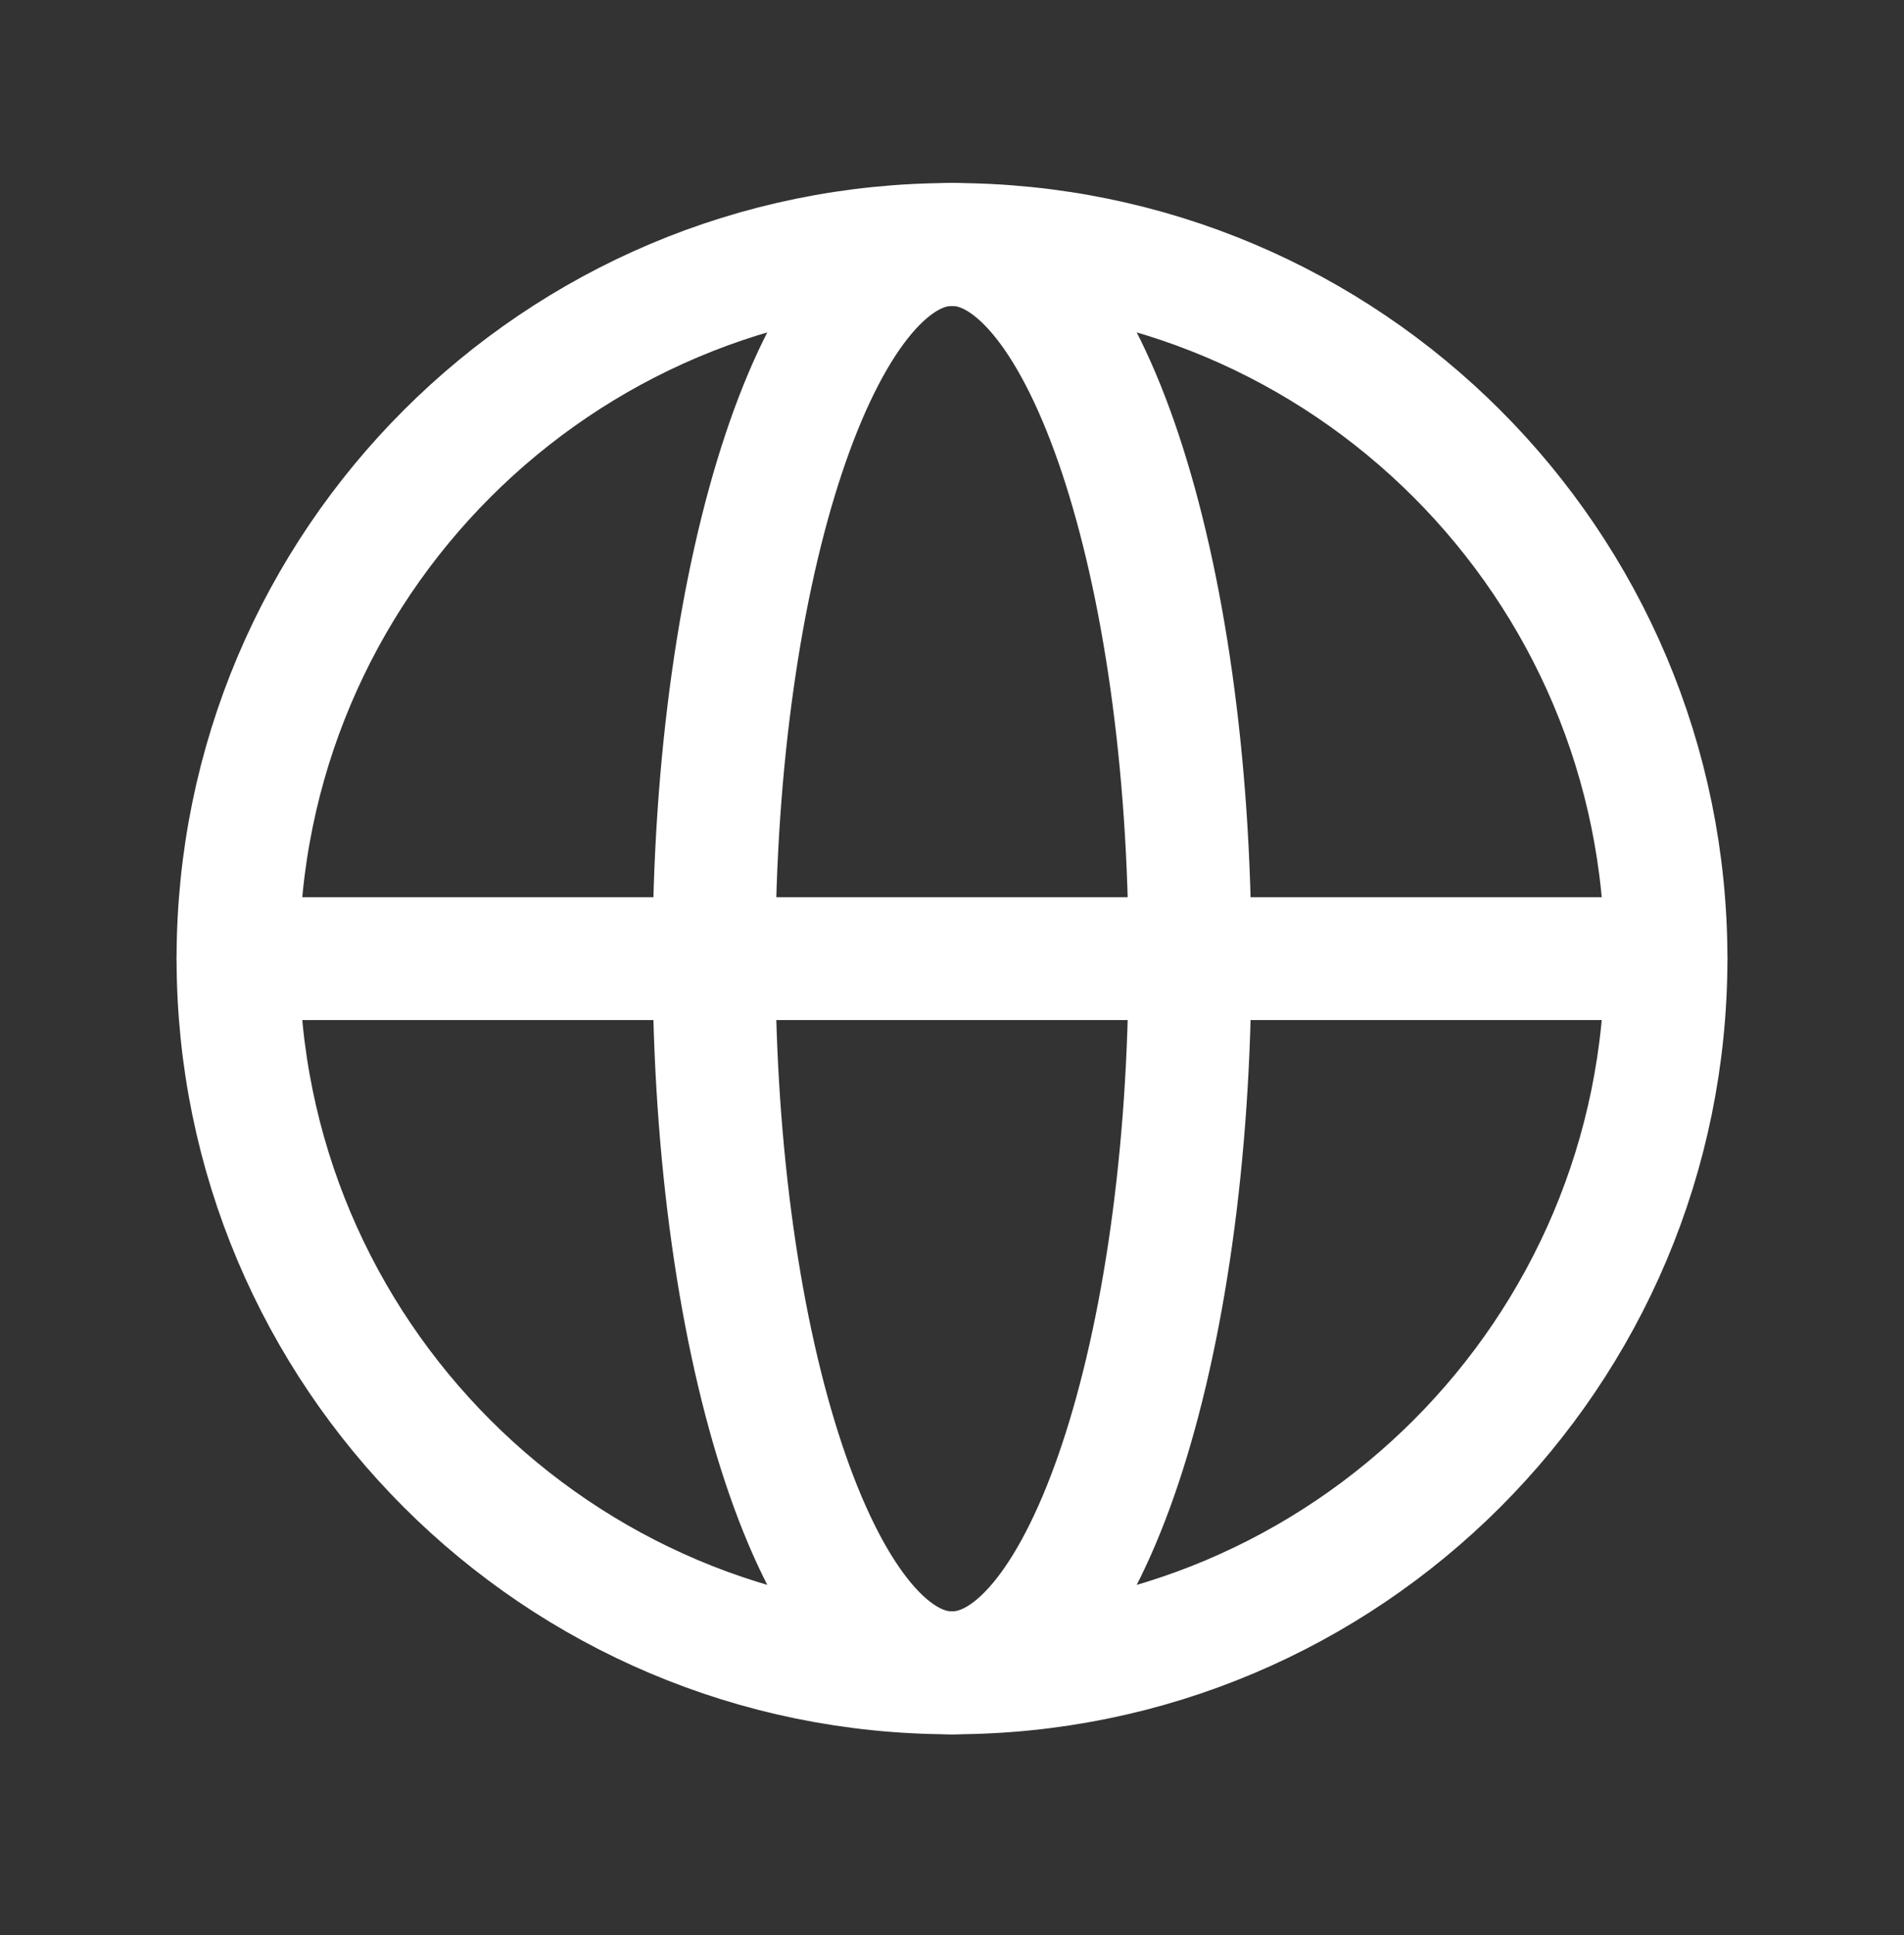
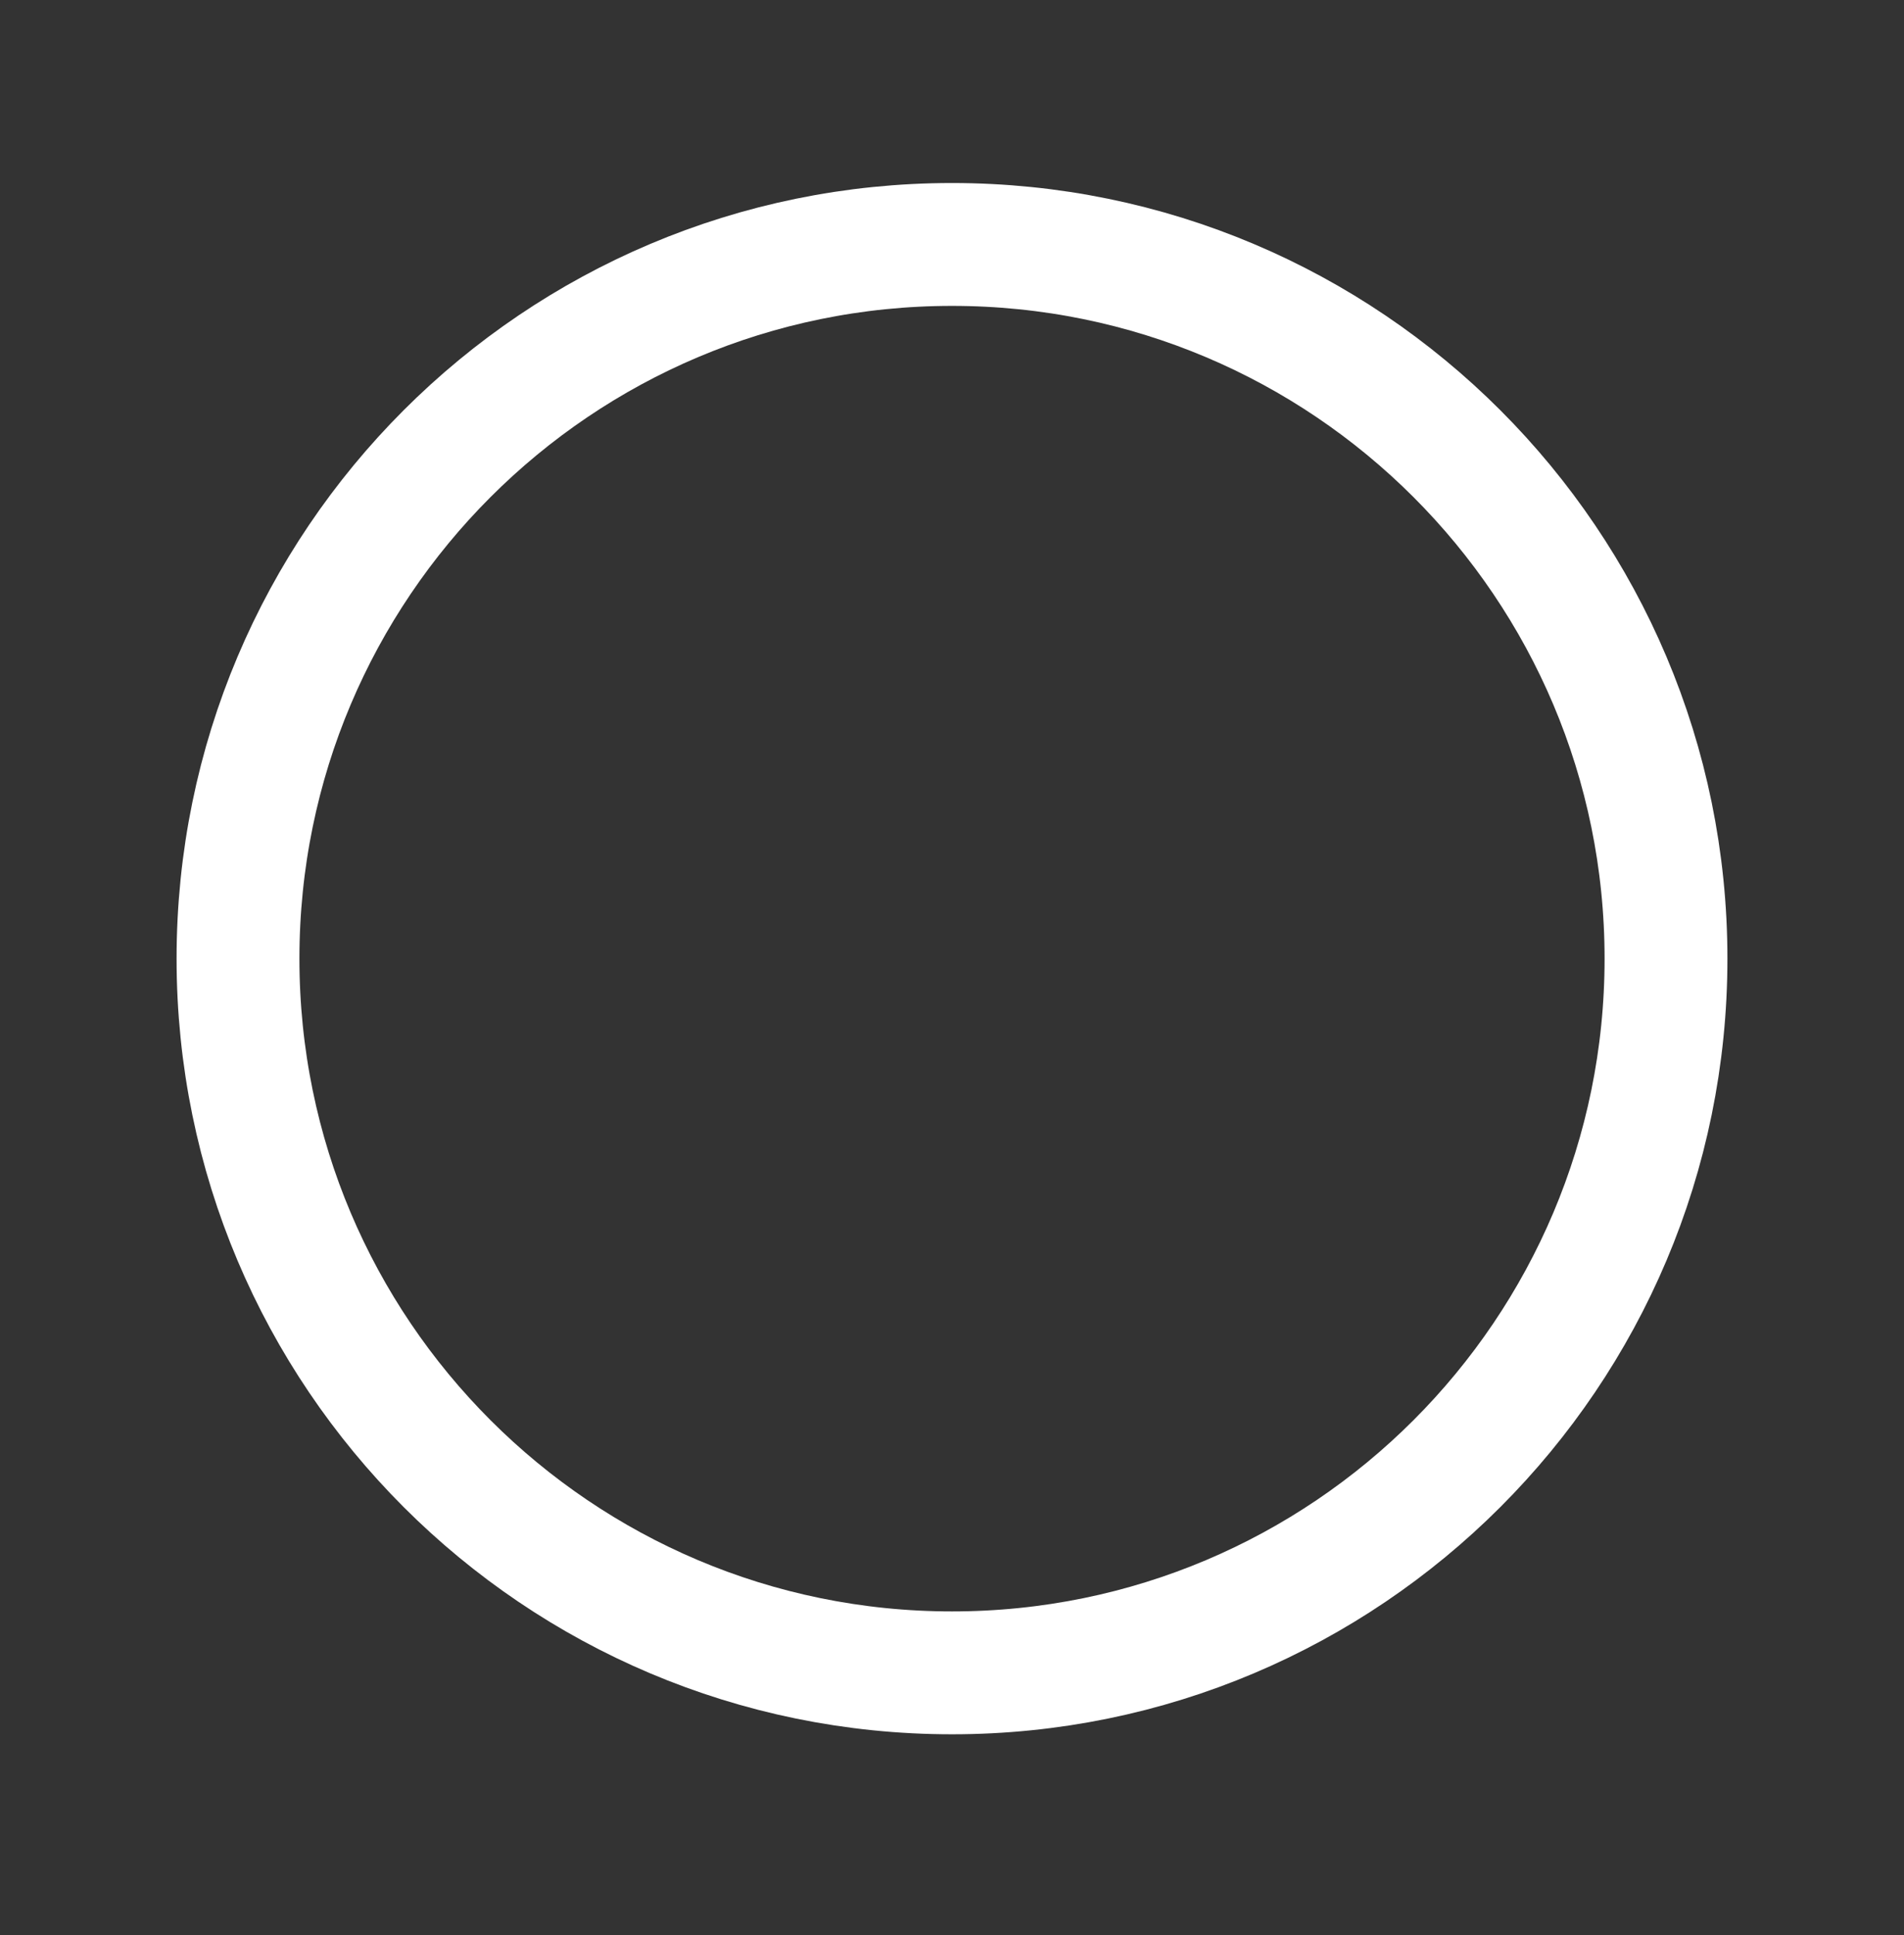
<svg xmlns="http://www.w3.org/2000/svg" width="62" height="63" viewBox="0 0 62 63" fill="none">
  <rect x="0" y="0" width="62" height="63" fill="#333333" stroke="none" />
  <path d="M31 54.458C43.841 54.458 54.25 44.049 54.25 31.208C54.25 18.367 43.841 7.958 31 7.958C18.159 7.958 7.75 18.367 7.75 31.208C7.75 44.049 18.159 54.458 31 54.458Z" stroke="white" stroke-width="4" stroke-miterlimit="10" stroke-linecap="round" stroke-linejoin="round" />
-   <path d="M7.75 31.208H54.25" stroke="white" stroke-width="4" stroke-linecap="round" stroke-linejoin="round" />
-   <path d="M31 54.458C35.28 54.458 38.75 44.049 38.75 31.208C38.75 18.367 35.28 7.958 31 7.958C26.72 7.958 23.25 18.367 23.25 31.208C23.25 44.049 26.72 54.458 31 54.458Z" stroke="white" stroke-width="4" stroke-miterlimit="10" stroke-linecap="round" stroke-linejoin="round" />
</svg>